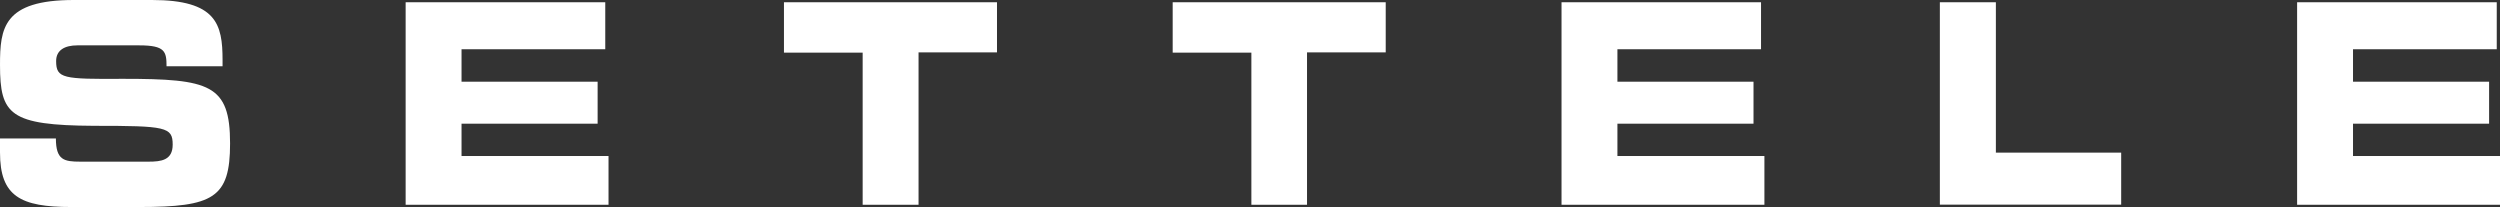
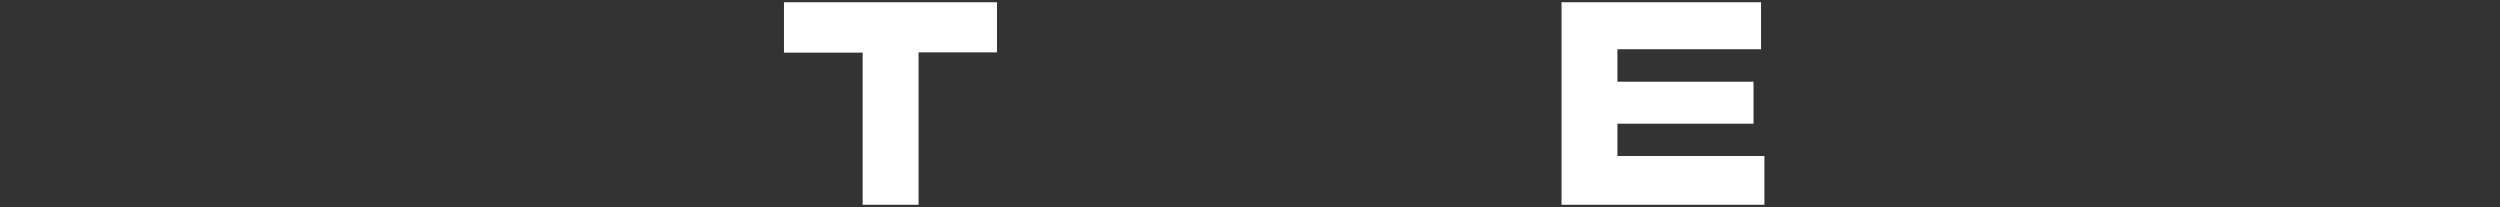
<svg xmlns="http://www.w3.org/2000/svg" id="Ebene_1" viewBox="0 0 199.5 16.52">
  <rect x="0" y="0" width="199.5" height="16.52" fill="#333333" stroke="none" />
  <defs>
    <style>.cls-1{fill:#fff;}</style>
  </defs>
  <g id="Ebene_2">
    <g id="Start">
-       <path class="cls-1" d="M0,11.05h4.46c0,1.72.65,1.85,1.94,1.85h5.46c1,0,1.92-.11,1.92-1.36,0-1.41-.53-1.5-6.28-1.5-6.72-.04-7.5-.89-7.5-4.86C0,2.25.26,0,5.89,0h6.24C17.28,0,17.76,1.94,17.76,4.78v.51h-4.47c0-1.18-.12-1.67-2.17-1.67h-4.95c-1,0-1.69.38-1.69,1.25,0,1.4.55,1.45,5.33,1.42,6.94,0,8.55.45,8.55,5.16,0,4.35-1.33,5.07-7.26,5.07h-5.41c-4.06,0-5.69-.85-5.69-4.36v-1.11Z" />
-       <path class="cls-1" d="M32.37.18h15.93v3.75h-11.47v2.59h10.86v3.35h-10.86v2.58h11.73v3.89h-16.19V.18Z" />
      <path class="cls-1" d="M62.56.18h17v4h-6.26v12.16h-4.46V4.2h-6.28V.18Z" />
-       <path class="cls-1" d="M93.58.18h17v4h-6.28v12.16h-4.44V4.2h-6.28V.18Z" />
      <path class="cls-1" d="M124.61.18h15.92v3.75h-11.46v2.59h10.86v3.35h-10.86v2.58h11.73v3.89h-16.19V.18Z" />
-       <path class="cls-1" d="M154.8.18h4.47v12h10v4.15h-14.47V.18Z" />
-       <path class="cls-1" d="M183.31.18h15.93v3.75h-11.47v2.59h10.86v3.35h-10.86v2.58h11.73v3.89h-16.19V.18Z" />
    </g>
  </g>
</svg>